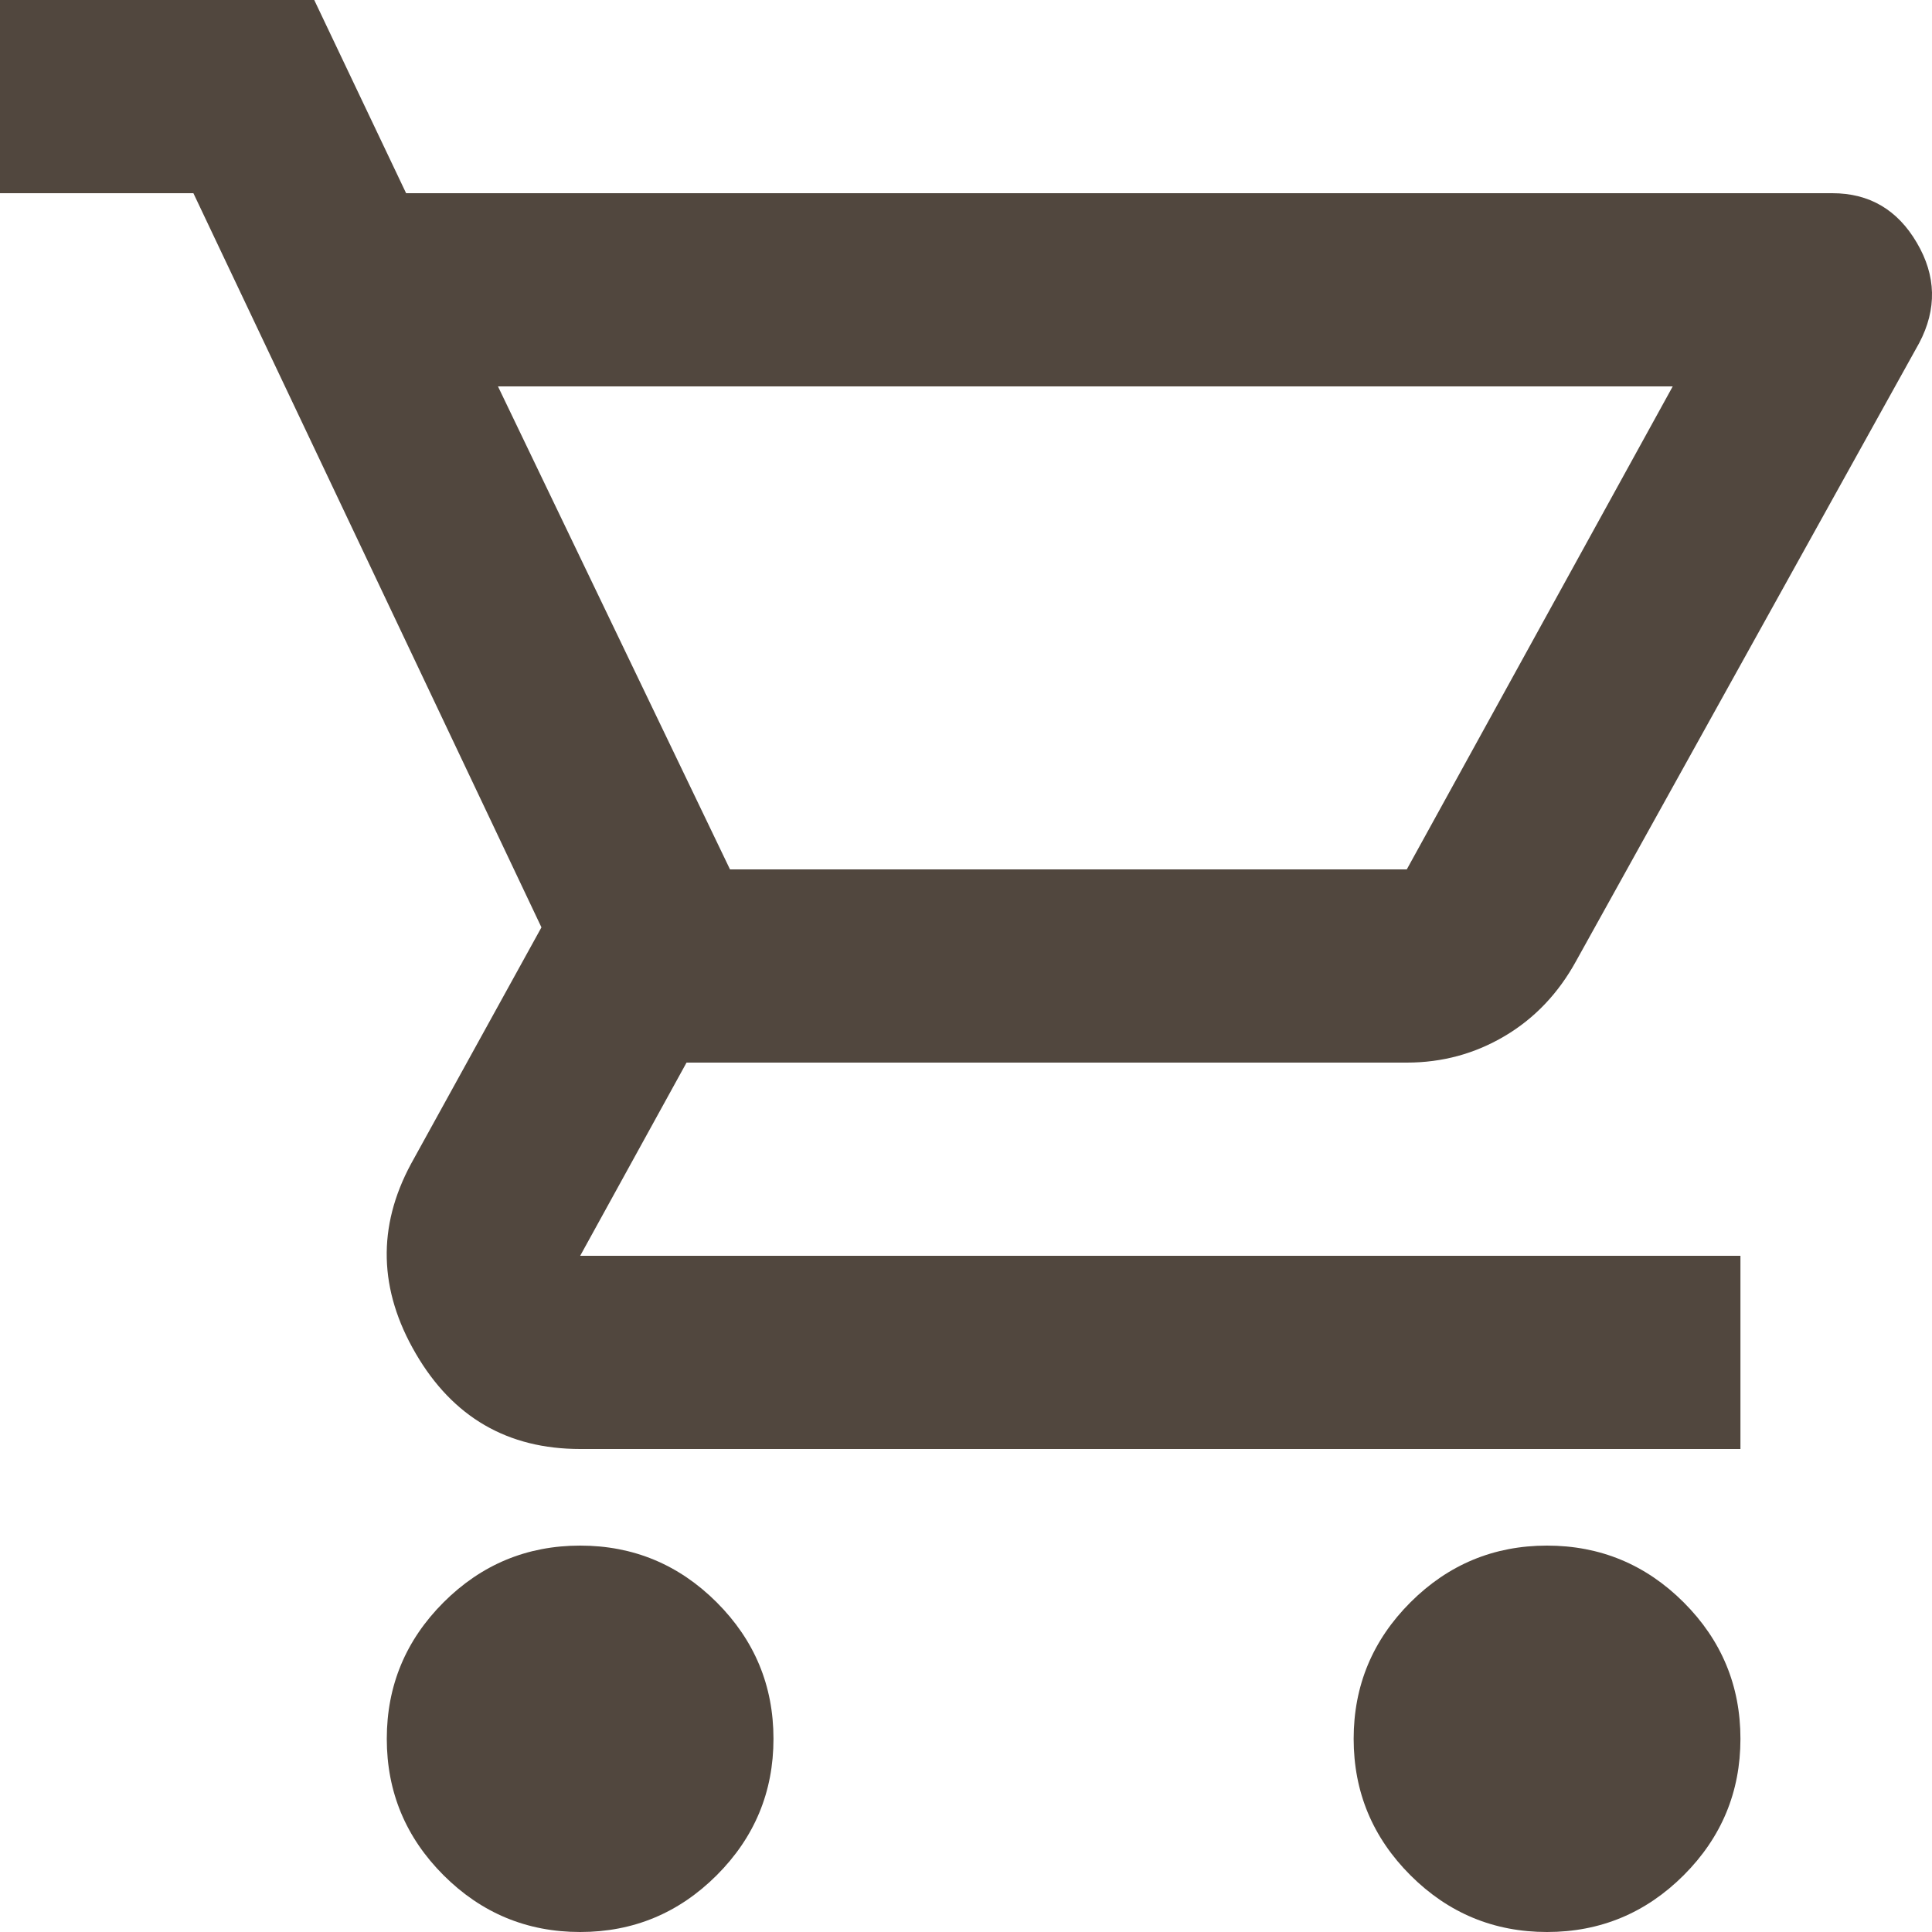
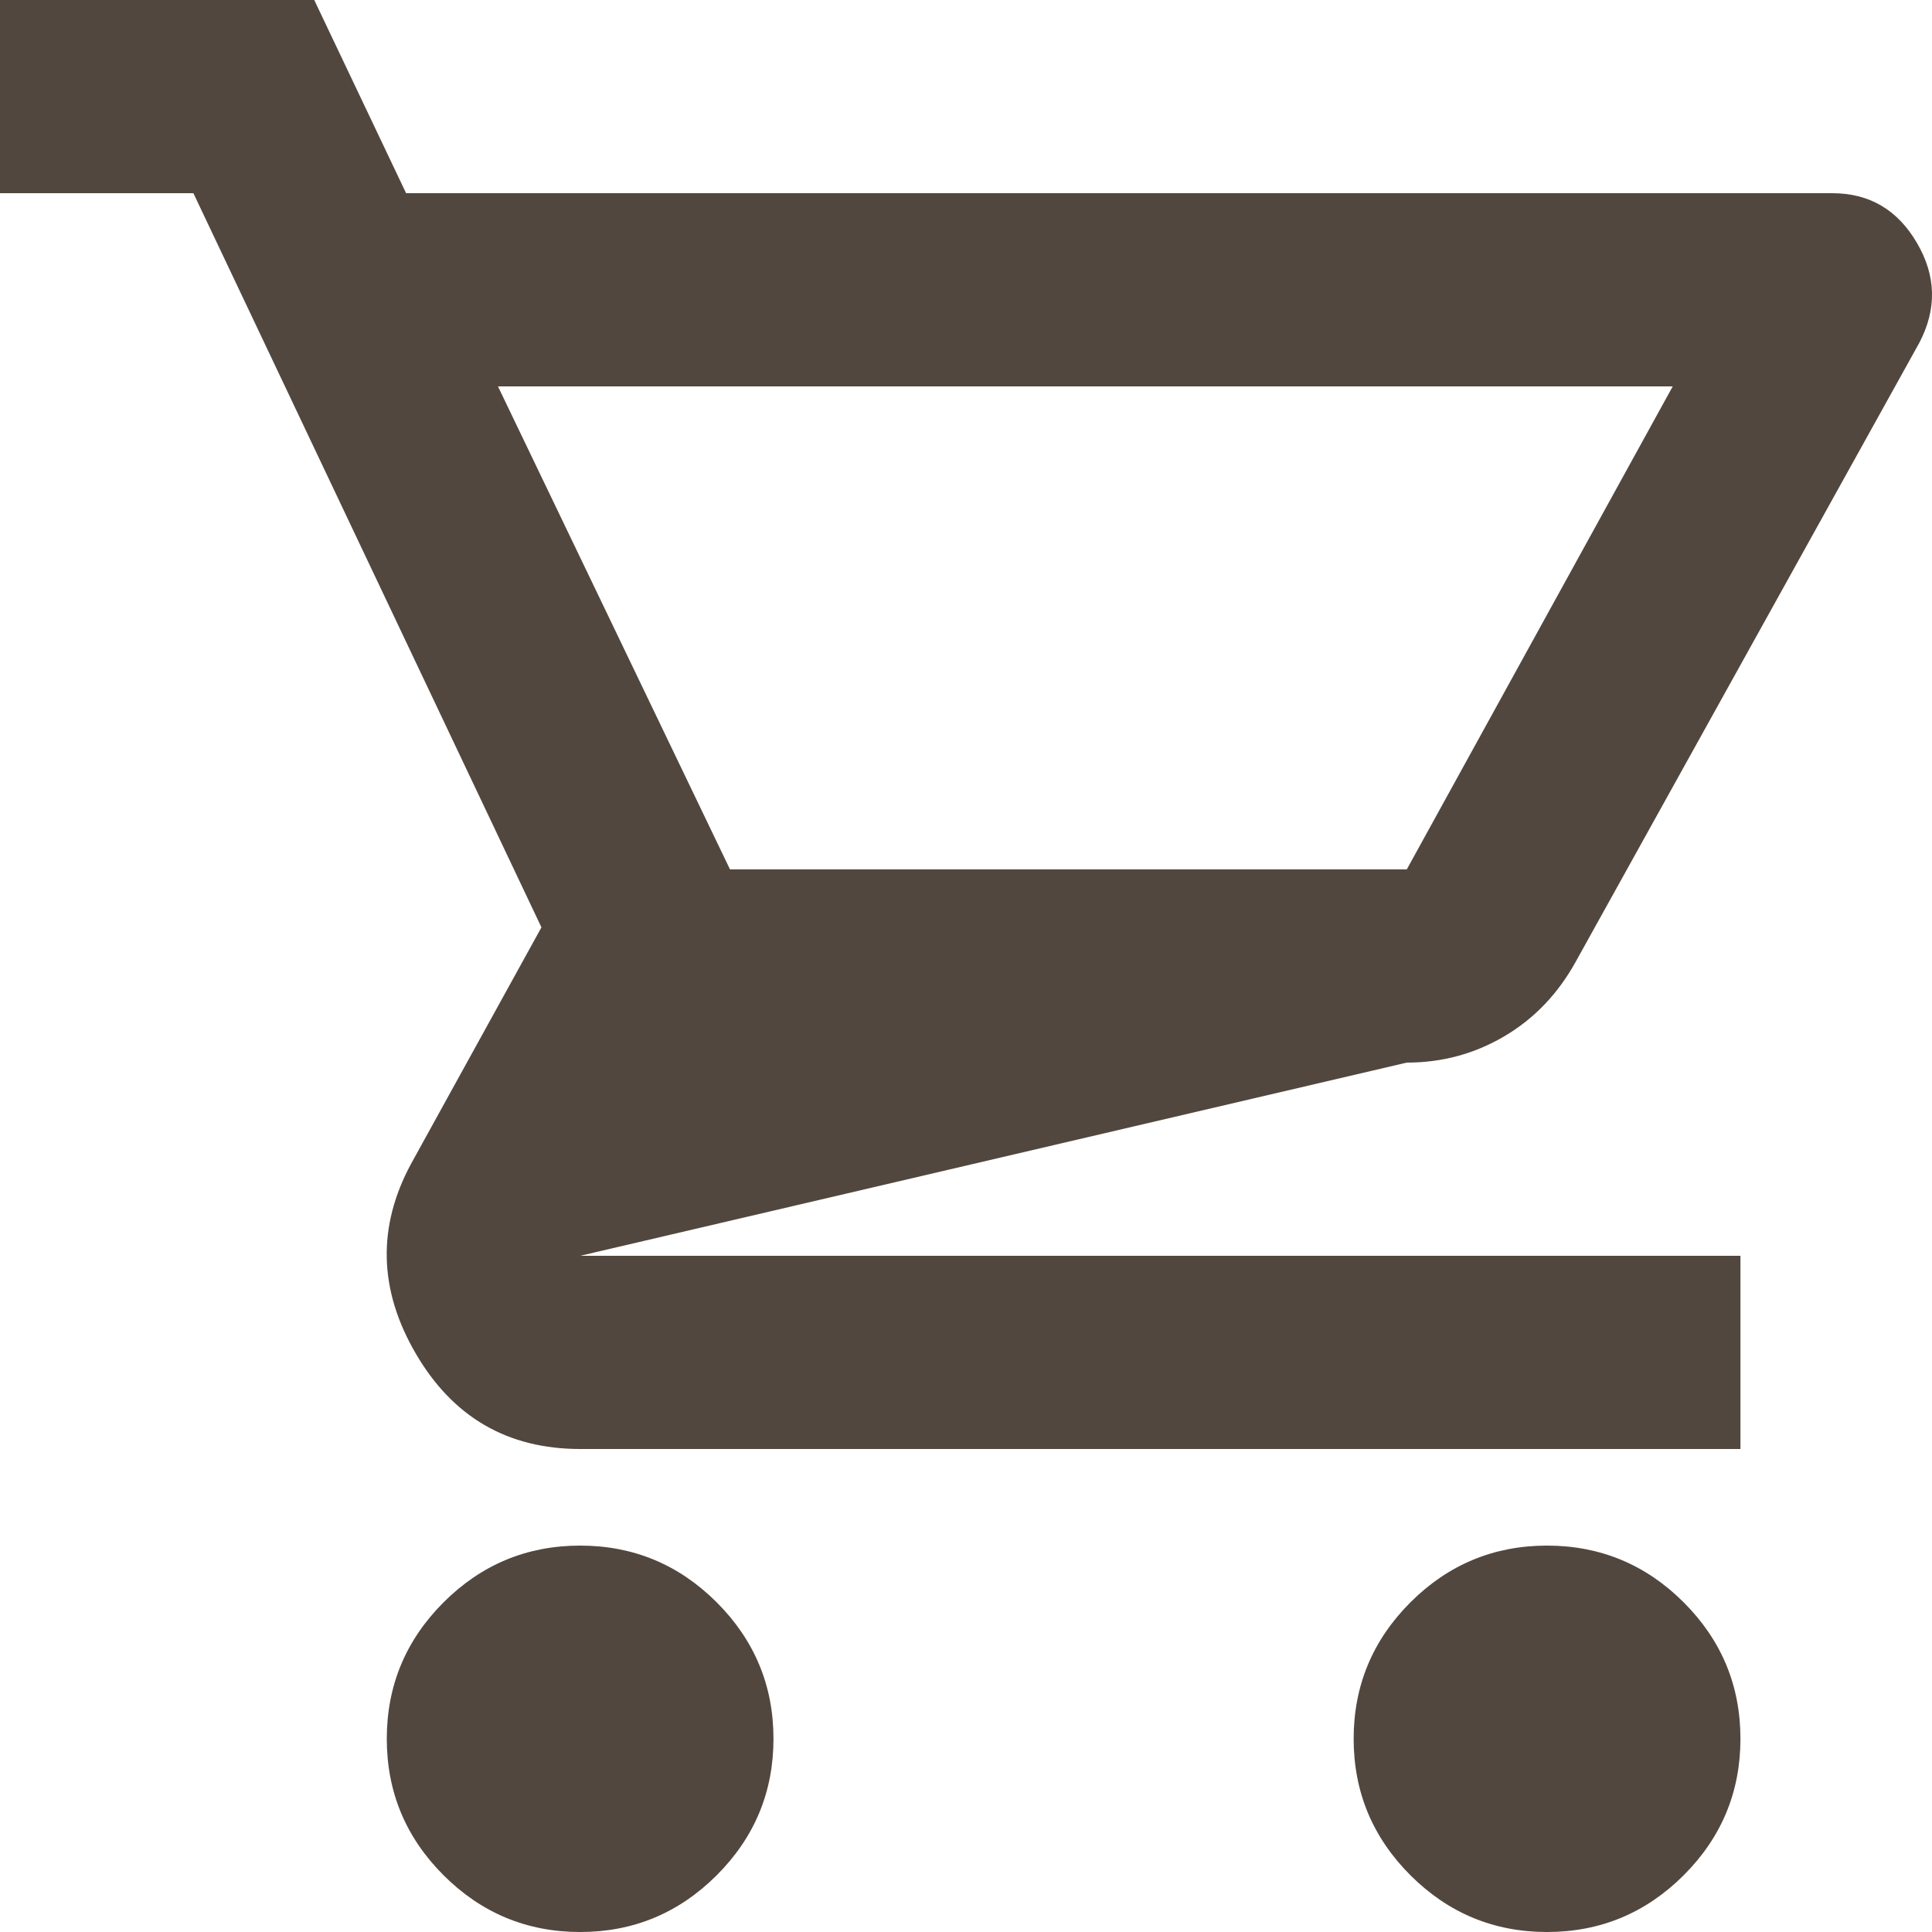
<svg xmlns="http://www.w3.org/2000/svg" width="20" height="20" viewBox="0 0 20 20" fill="none">
-   <path d="M6.006 20C5.455 20 4.984 19.804 4.592 19.413C4.2 19.021 4.004 18.55 4.004 18C4.004 17.45 4.2 16.979 4.592 16.587C4.984 16.196 5.455 16 6.006 16C6.556 16 7.027 16.196 7.419 16.587C7.811 16.979 8.007 17.45 8.007 18C8.007 18.55 7.811 19.021 7.419 19.413C7.027 19.804 6.556 20 6.006 20ZM16.015 20C15.464 20 14.993 19.804 14.601 19.413C14.209 19.021 14.013 18.55 14.013 18C14.013 17.45 14.209 16.979 14.601 16.587C14.993 16.196 15.464 16 16.015 16C16.565 16 17.037 16.196 17.429 16.587C17.821 16.979 18.017 17.45 18.017 18C18.017 18.55 17.821 19.021 17.429 19.413C17.037 19.804 16.565 20 16.015 20ZM5.155 4L7.557 9H14.563L17.316 4H5.155ZM4.204 2H18.968C19.351 2 19.643 2.171 19.843 2.513C20.044 2.854 20.052 3.2 19.868 3.55L16.315 9.95C16.132 10.283 15.886 10.542 15.577 10.725C15.268 10.908 14.931 11 14.563 11H7.107L6.006 13H18.017V15H6.006C5.255 15 4.688 14.671 4.304 14.012C3.92 13.354 3.904 12.7 4.254 12.05L5.605 9.6L2.002 2H0V0H3.253L4.204 2Z" fill="#51473E" />
+   <path d="M6.006 20C5.455 20 4.984 19.804 4.592 19.413C4.2 19.021 4.004 18.55 4.004 18C4.004 17.45 4.2 16.979 4.592 16.587C4.984 16.196 5.455 16 6.006 16C6.556 16 7.027 16.196 7.419 16.587C7.811 16.979 8.007 17.45 8.007 18C8.007 18.55 7.811 19.021 7.419 19.413C7.027 19.804 6.556 20 6.006 20ZM16.015 20C15.464 20 14.993 19.804 14.601 19.413C14.209 19.021 14.013 18.55 14.013 18C14.013 17.45 14.209 16.979 14.601 16.587C14.993 16.196 15.464 16 16.015 16C16.565 16 17.037 16.196 17.429 16.587C17.821 16.979 18.017 17.45 18.017 18C18.017 18.55 17.821 19.021 17.429 19.413C17.037 19.804 16.565 20 16.015 20ZM5.155 4L7.557 9H14.563L17.316 4H5.155ZM4.204 2H18.968C19.351 2 19.643 2.171 19.843 2.513C20.044 2.854 20.052 3.2 19.868 3.55L16.315 9.95C16.132 10.283 15.886 10.542 15.577 10.725C15.268 10.908 14.931 11 14.563 11L6.006 13H18.017V15H6.006C5.255 15 4.688 14.671 4.304 14.012C3.92 13.354 3.904 12.7 4.254 12.05L5.605 9.6L2.002 2H0V0H3.253L4.204 2Z" fill="#51473E" />
</svg>